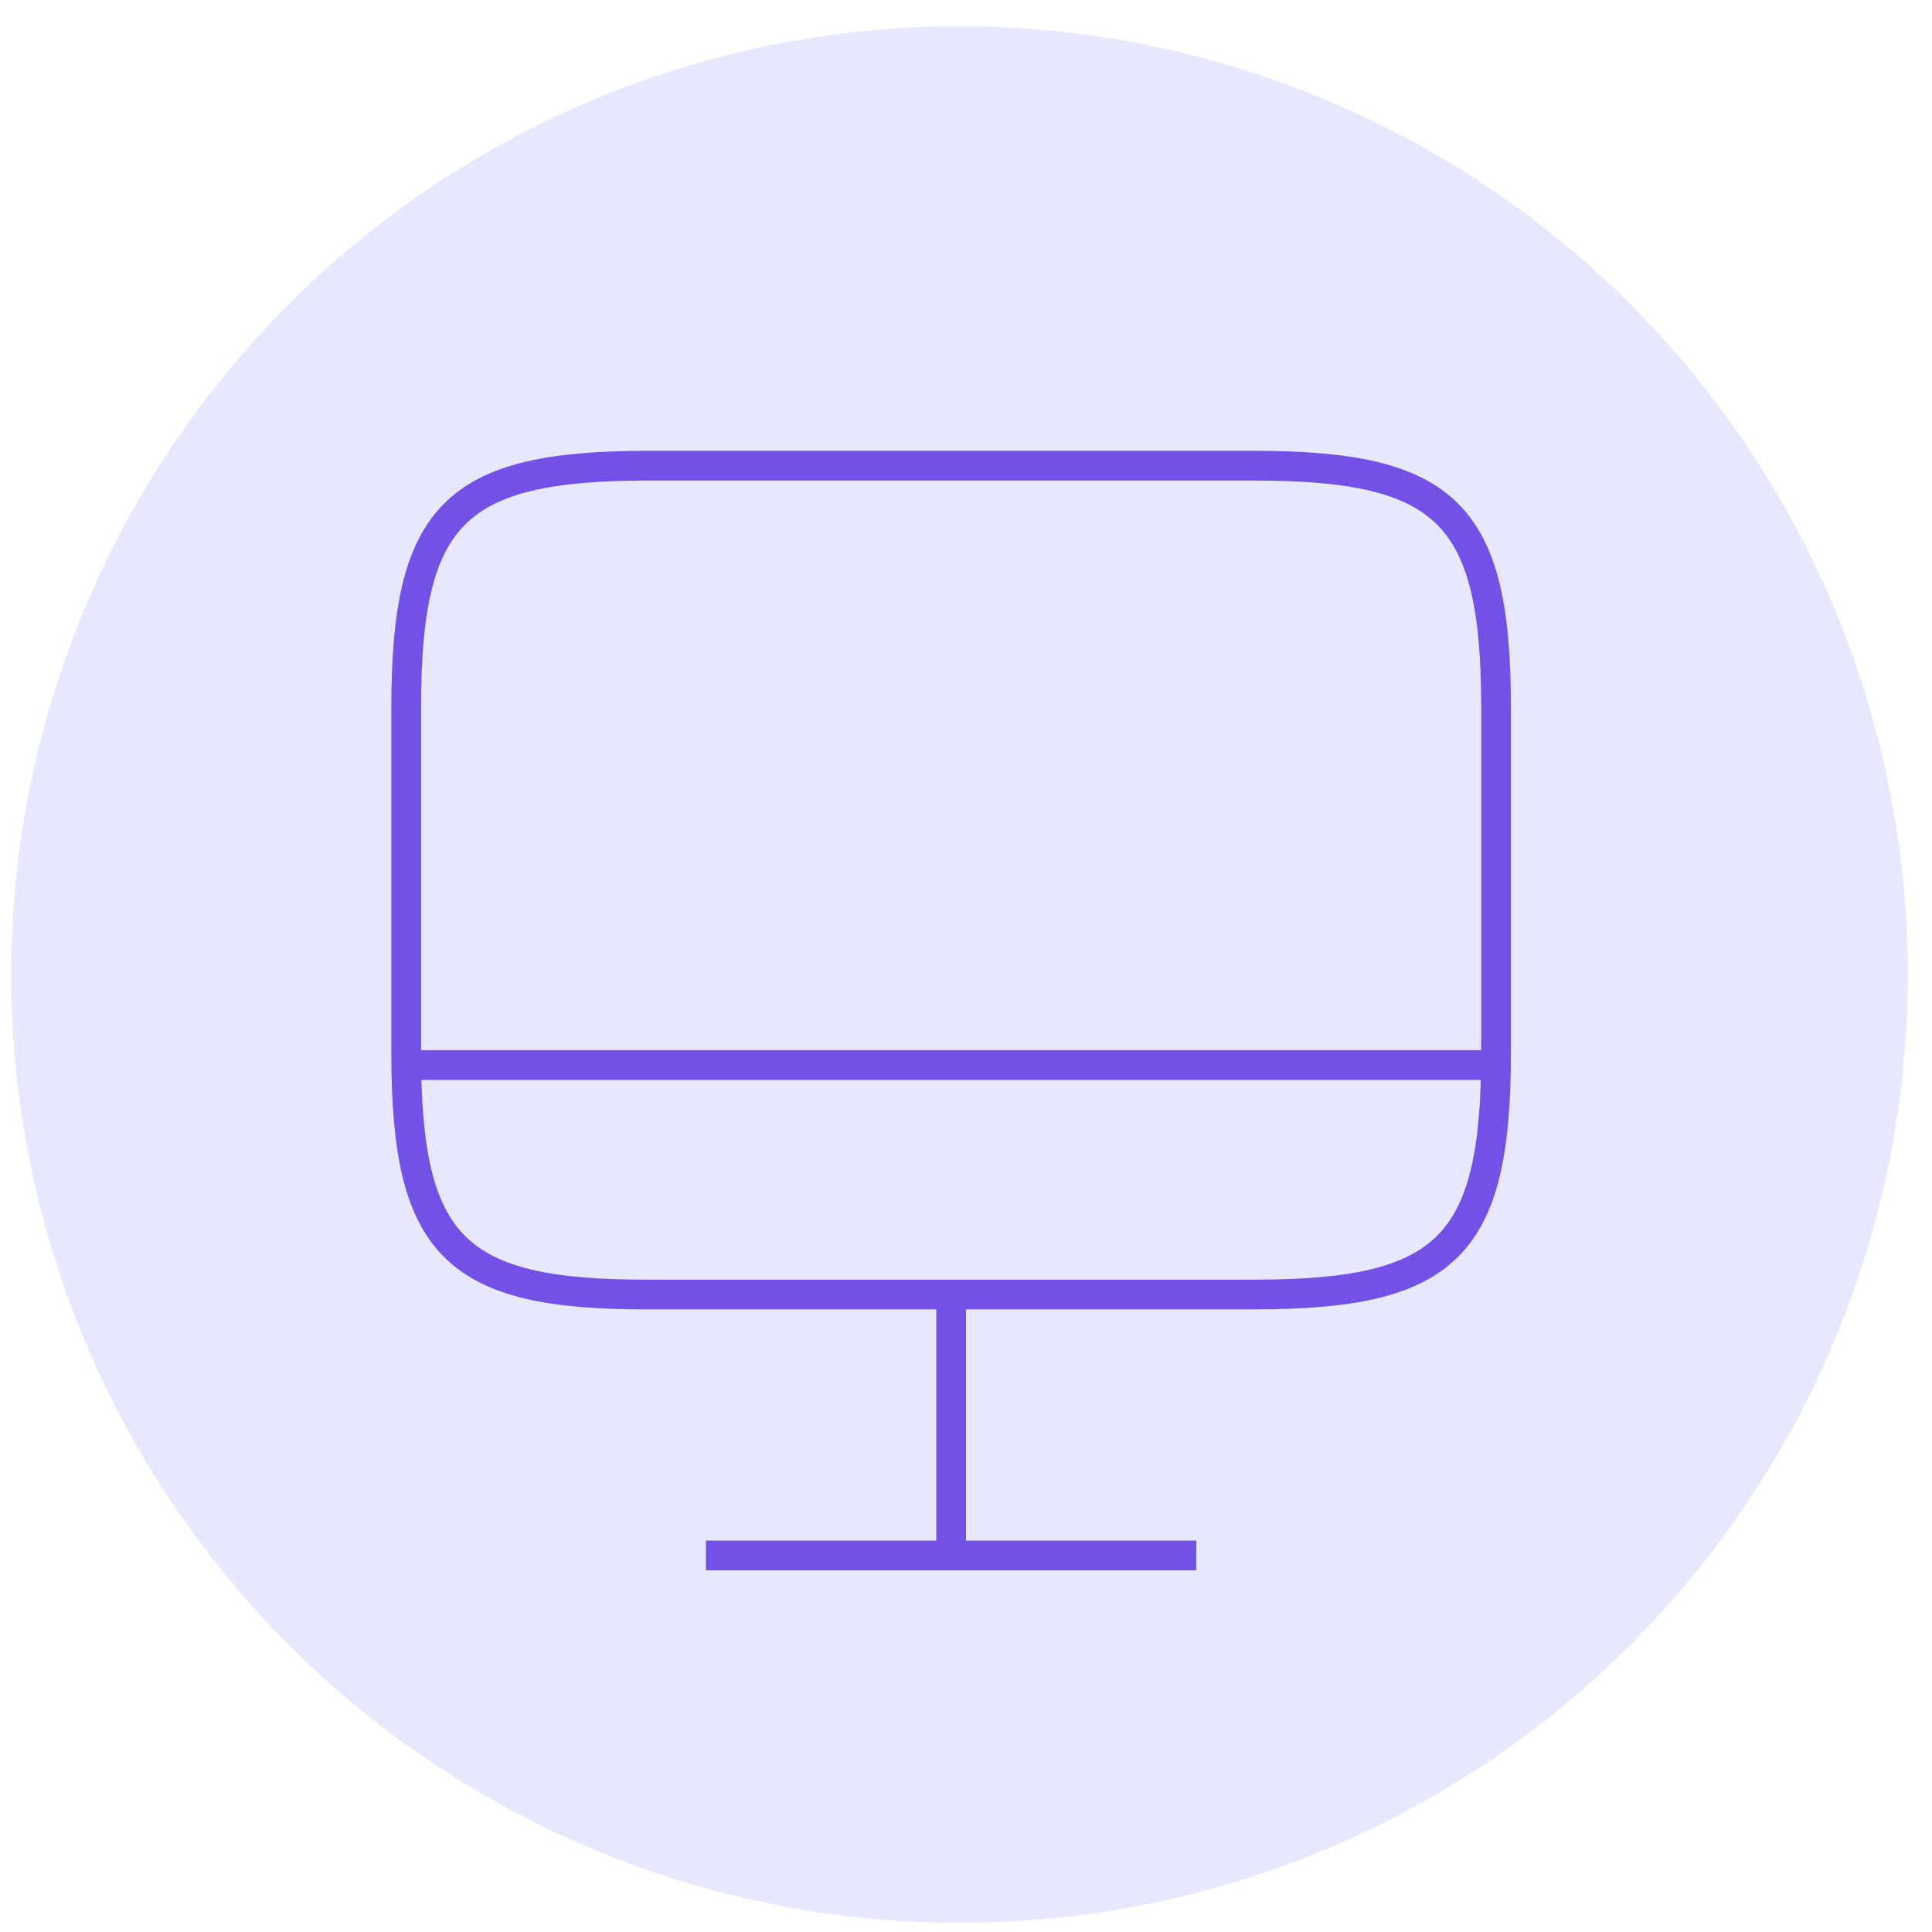
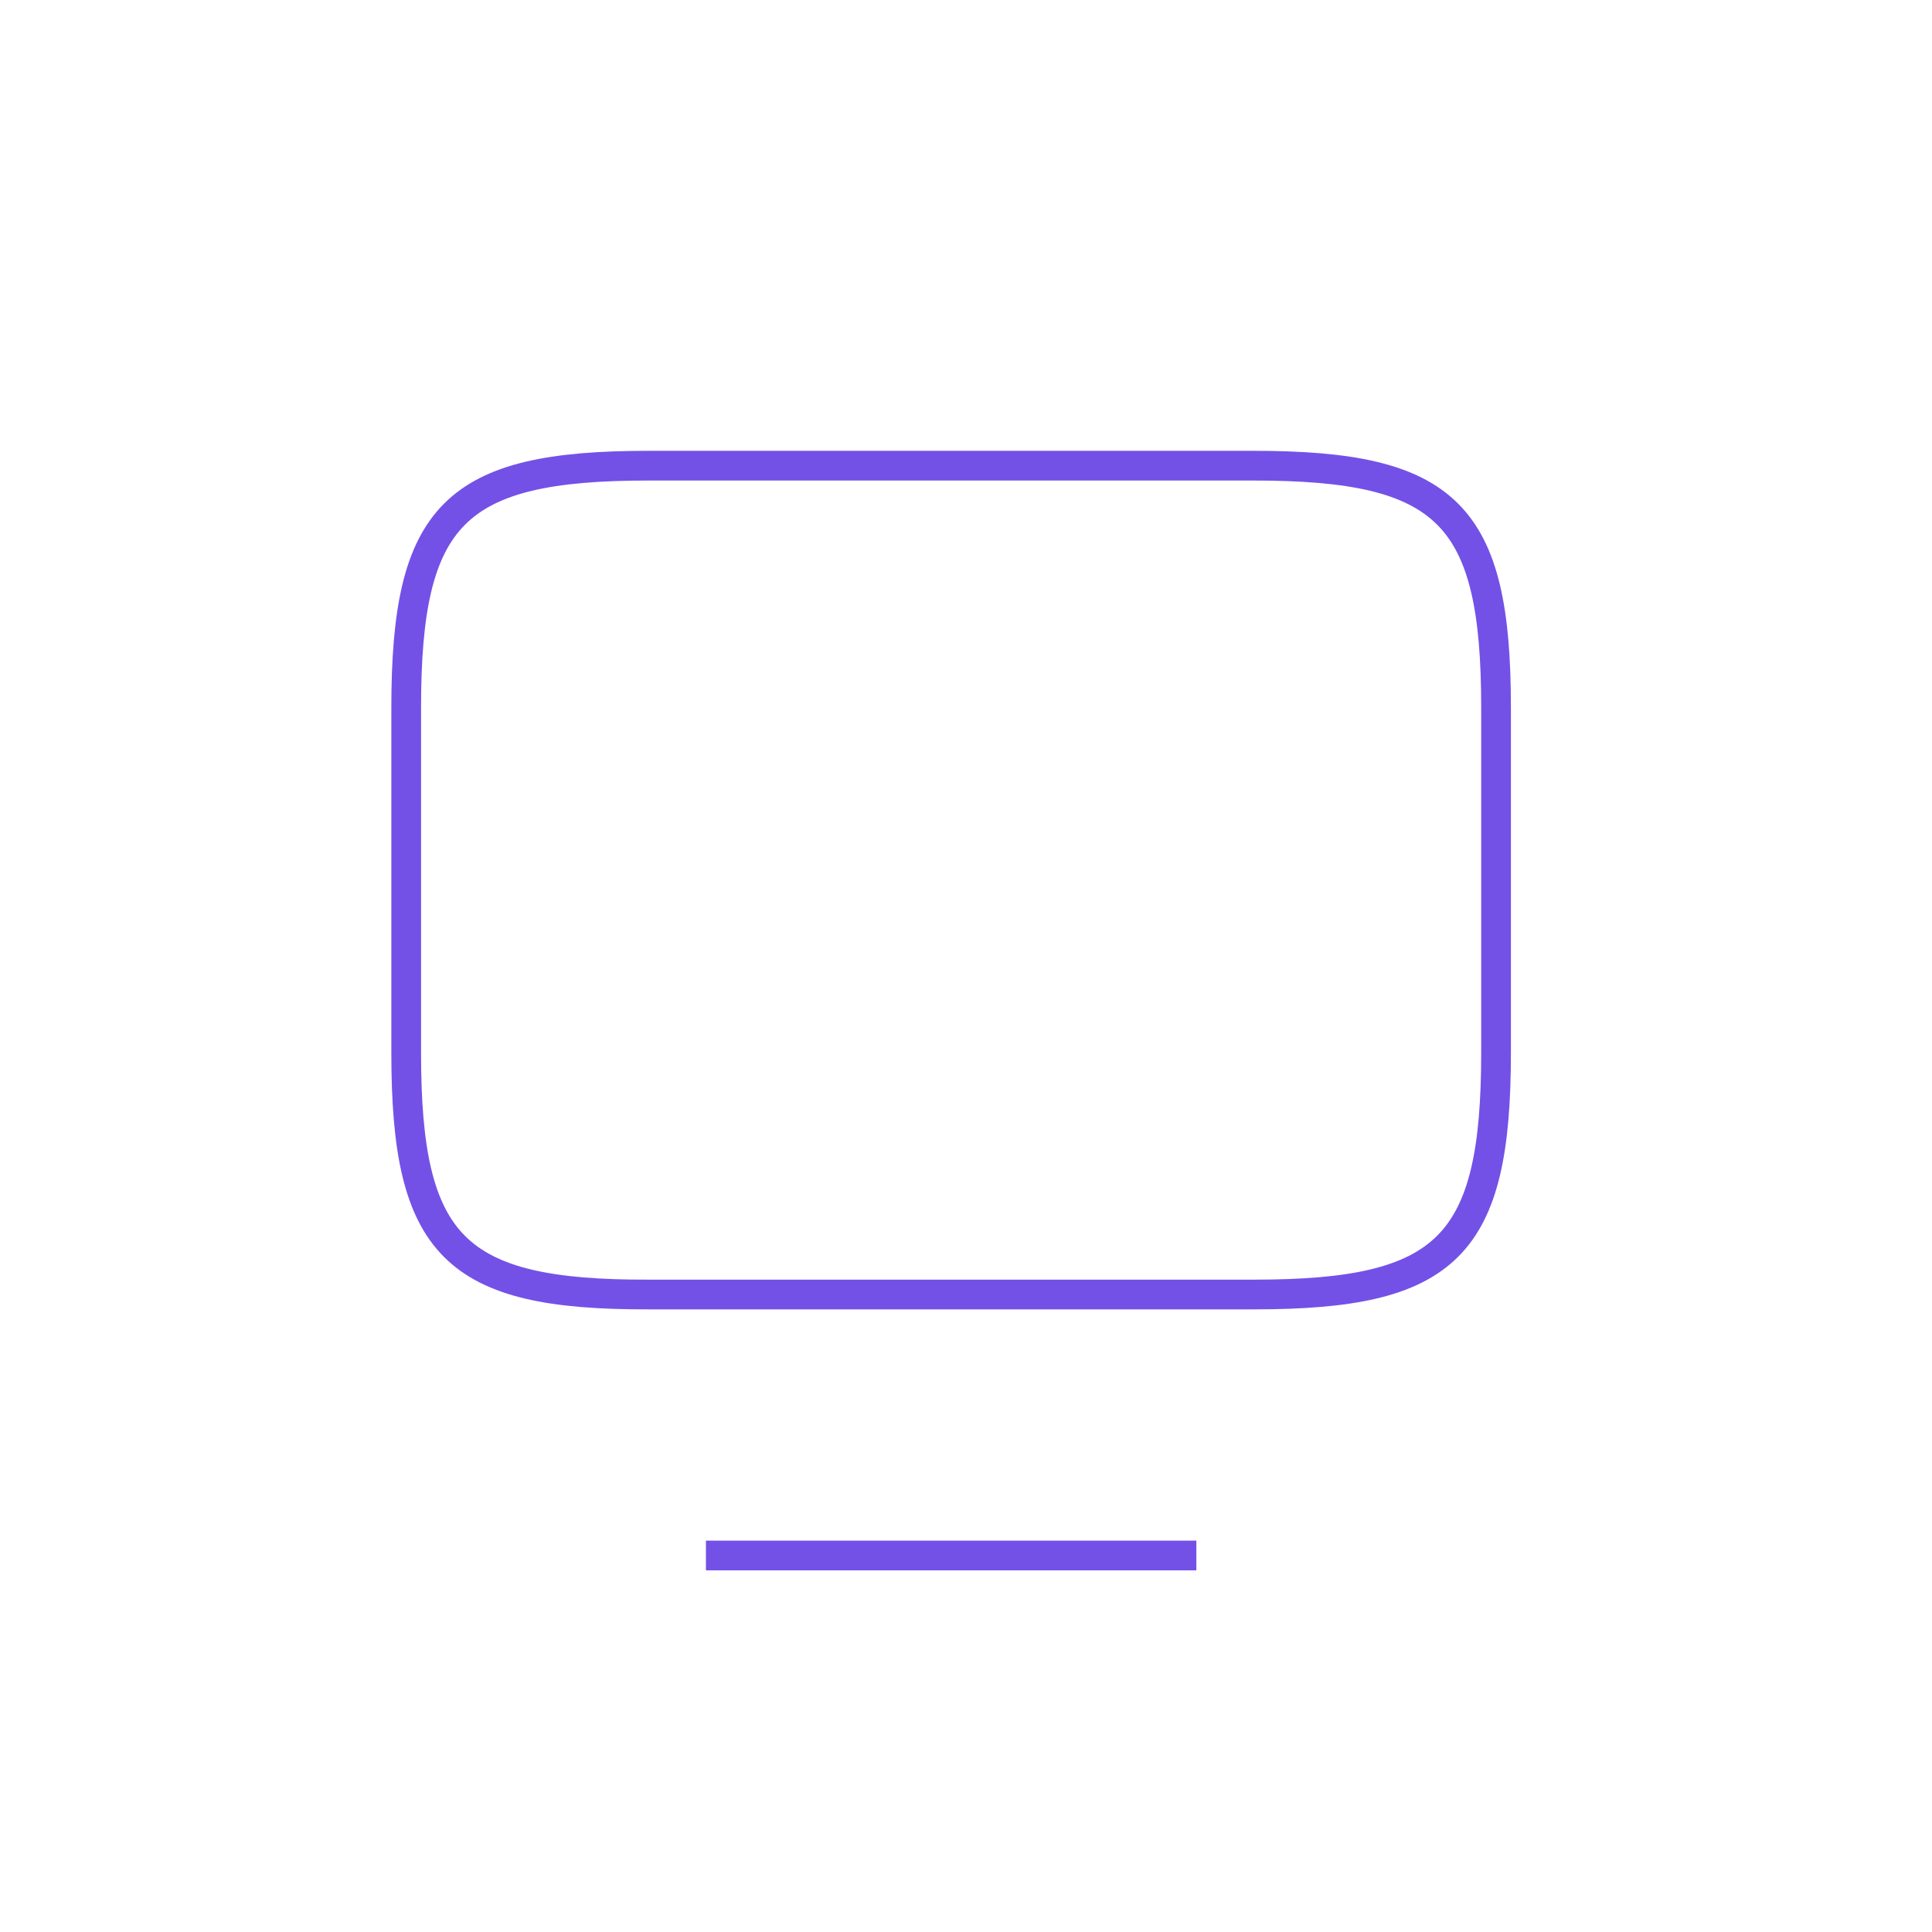
<svg xmlns="http://www.w3.org/2000/svg" width="65" height="65" viewBox="0 0 65 65" fill="none">
-   <circle cx="32.282" cy="32.788" r="31.905" fill="#E7E7FF" />
  <path d="M21.806 15.667H42.175C48.702 15.667 50.333 17.298 50.333 23.807V35.412C50.333 41.938 48.702 43.552 42.193 43.552H21.806C15.298 43.57 13.666 41.938 13.666 35.43V23.807C13.666 17.298 15.298 15.667 21.806 15.667Z" stroke="#7351E7" strokeWidth="3" strokeLinecap="round" strokeLinejoin="round" />
-   <path d="M32 43.57V52.333" stroke="#7351E7" strokeWidth="3" strokeLinecap="round" strokeLinejoin="round" />
-   <path d="M13.666 35.833H50.333" stroke="#7351E7" strokeWidth="3" strokeLinecap="round" strokeLinejoin="round" />
  <path d="M23.75 52.333H40.25" stroke="#7351E7" strokeWidth="3" strokeLinecap="round" strokeLinejoin="round" />
</svg>